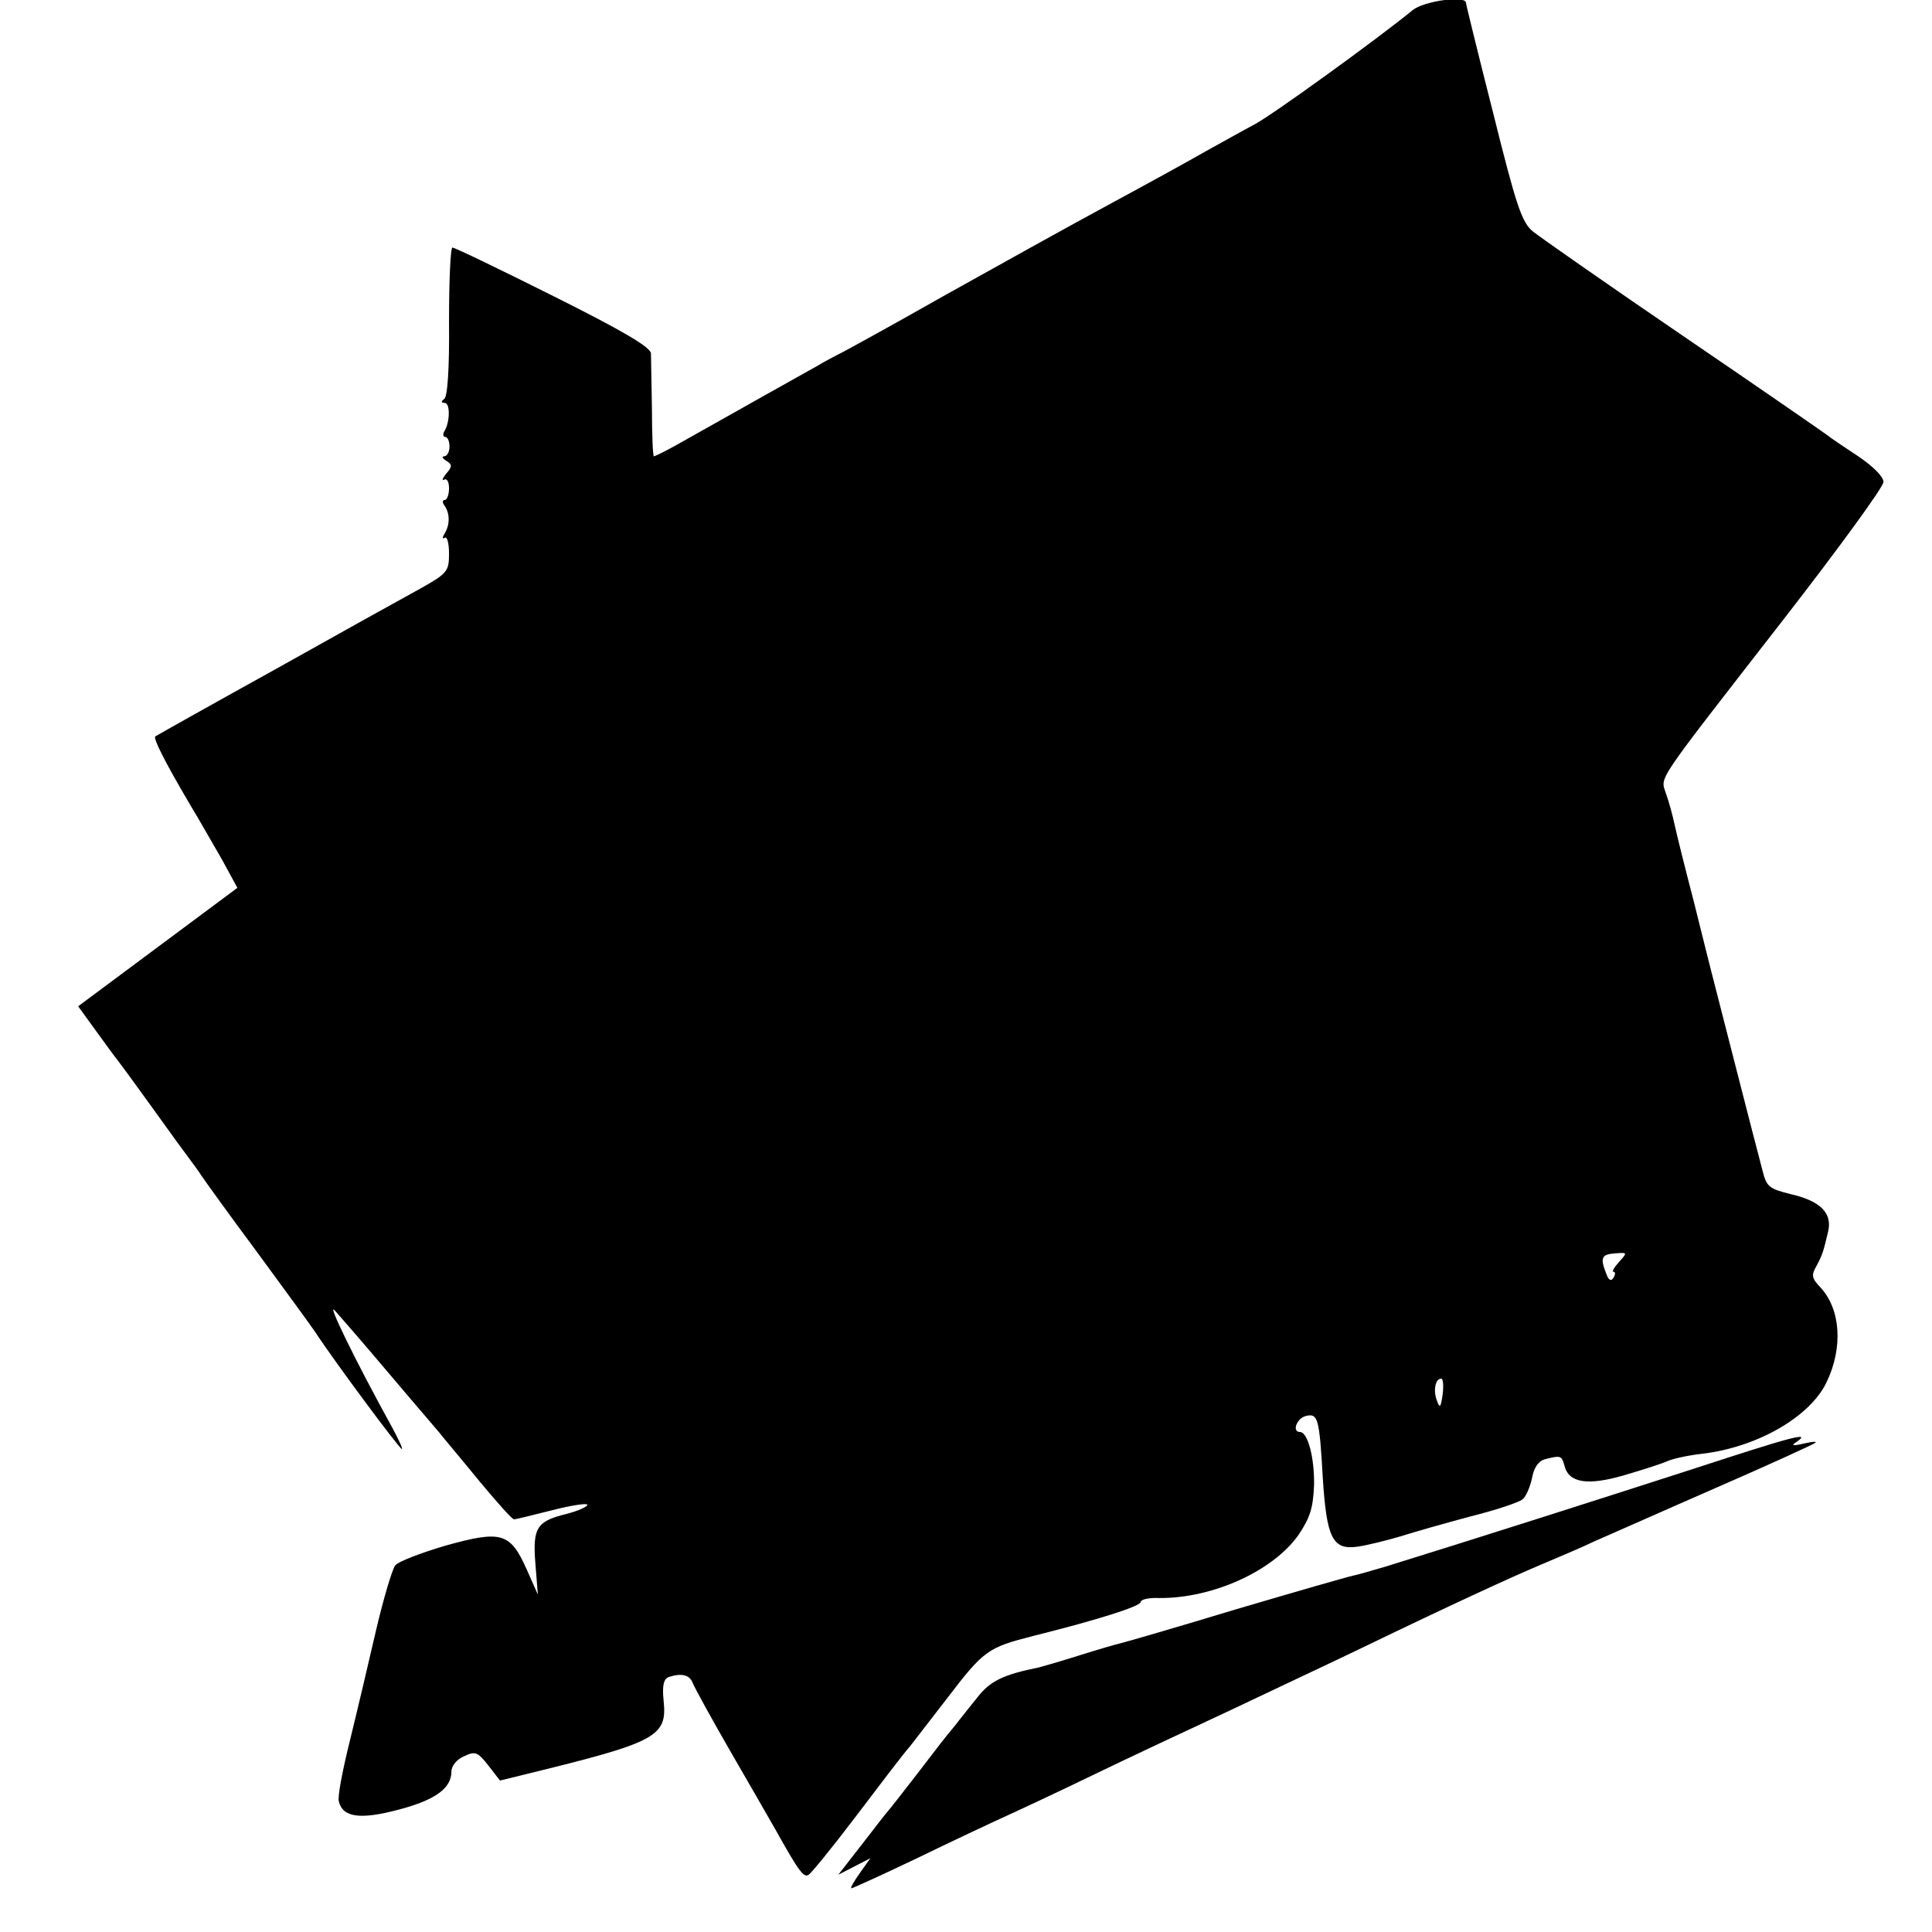
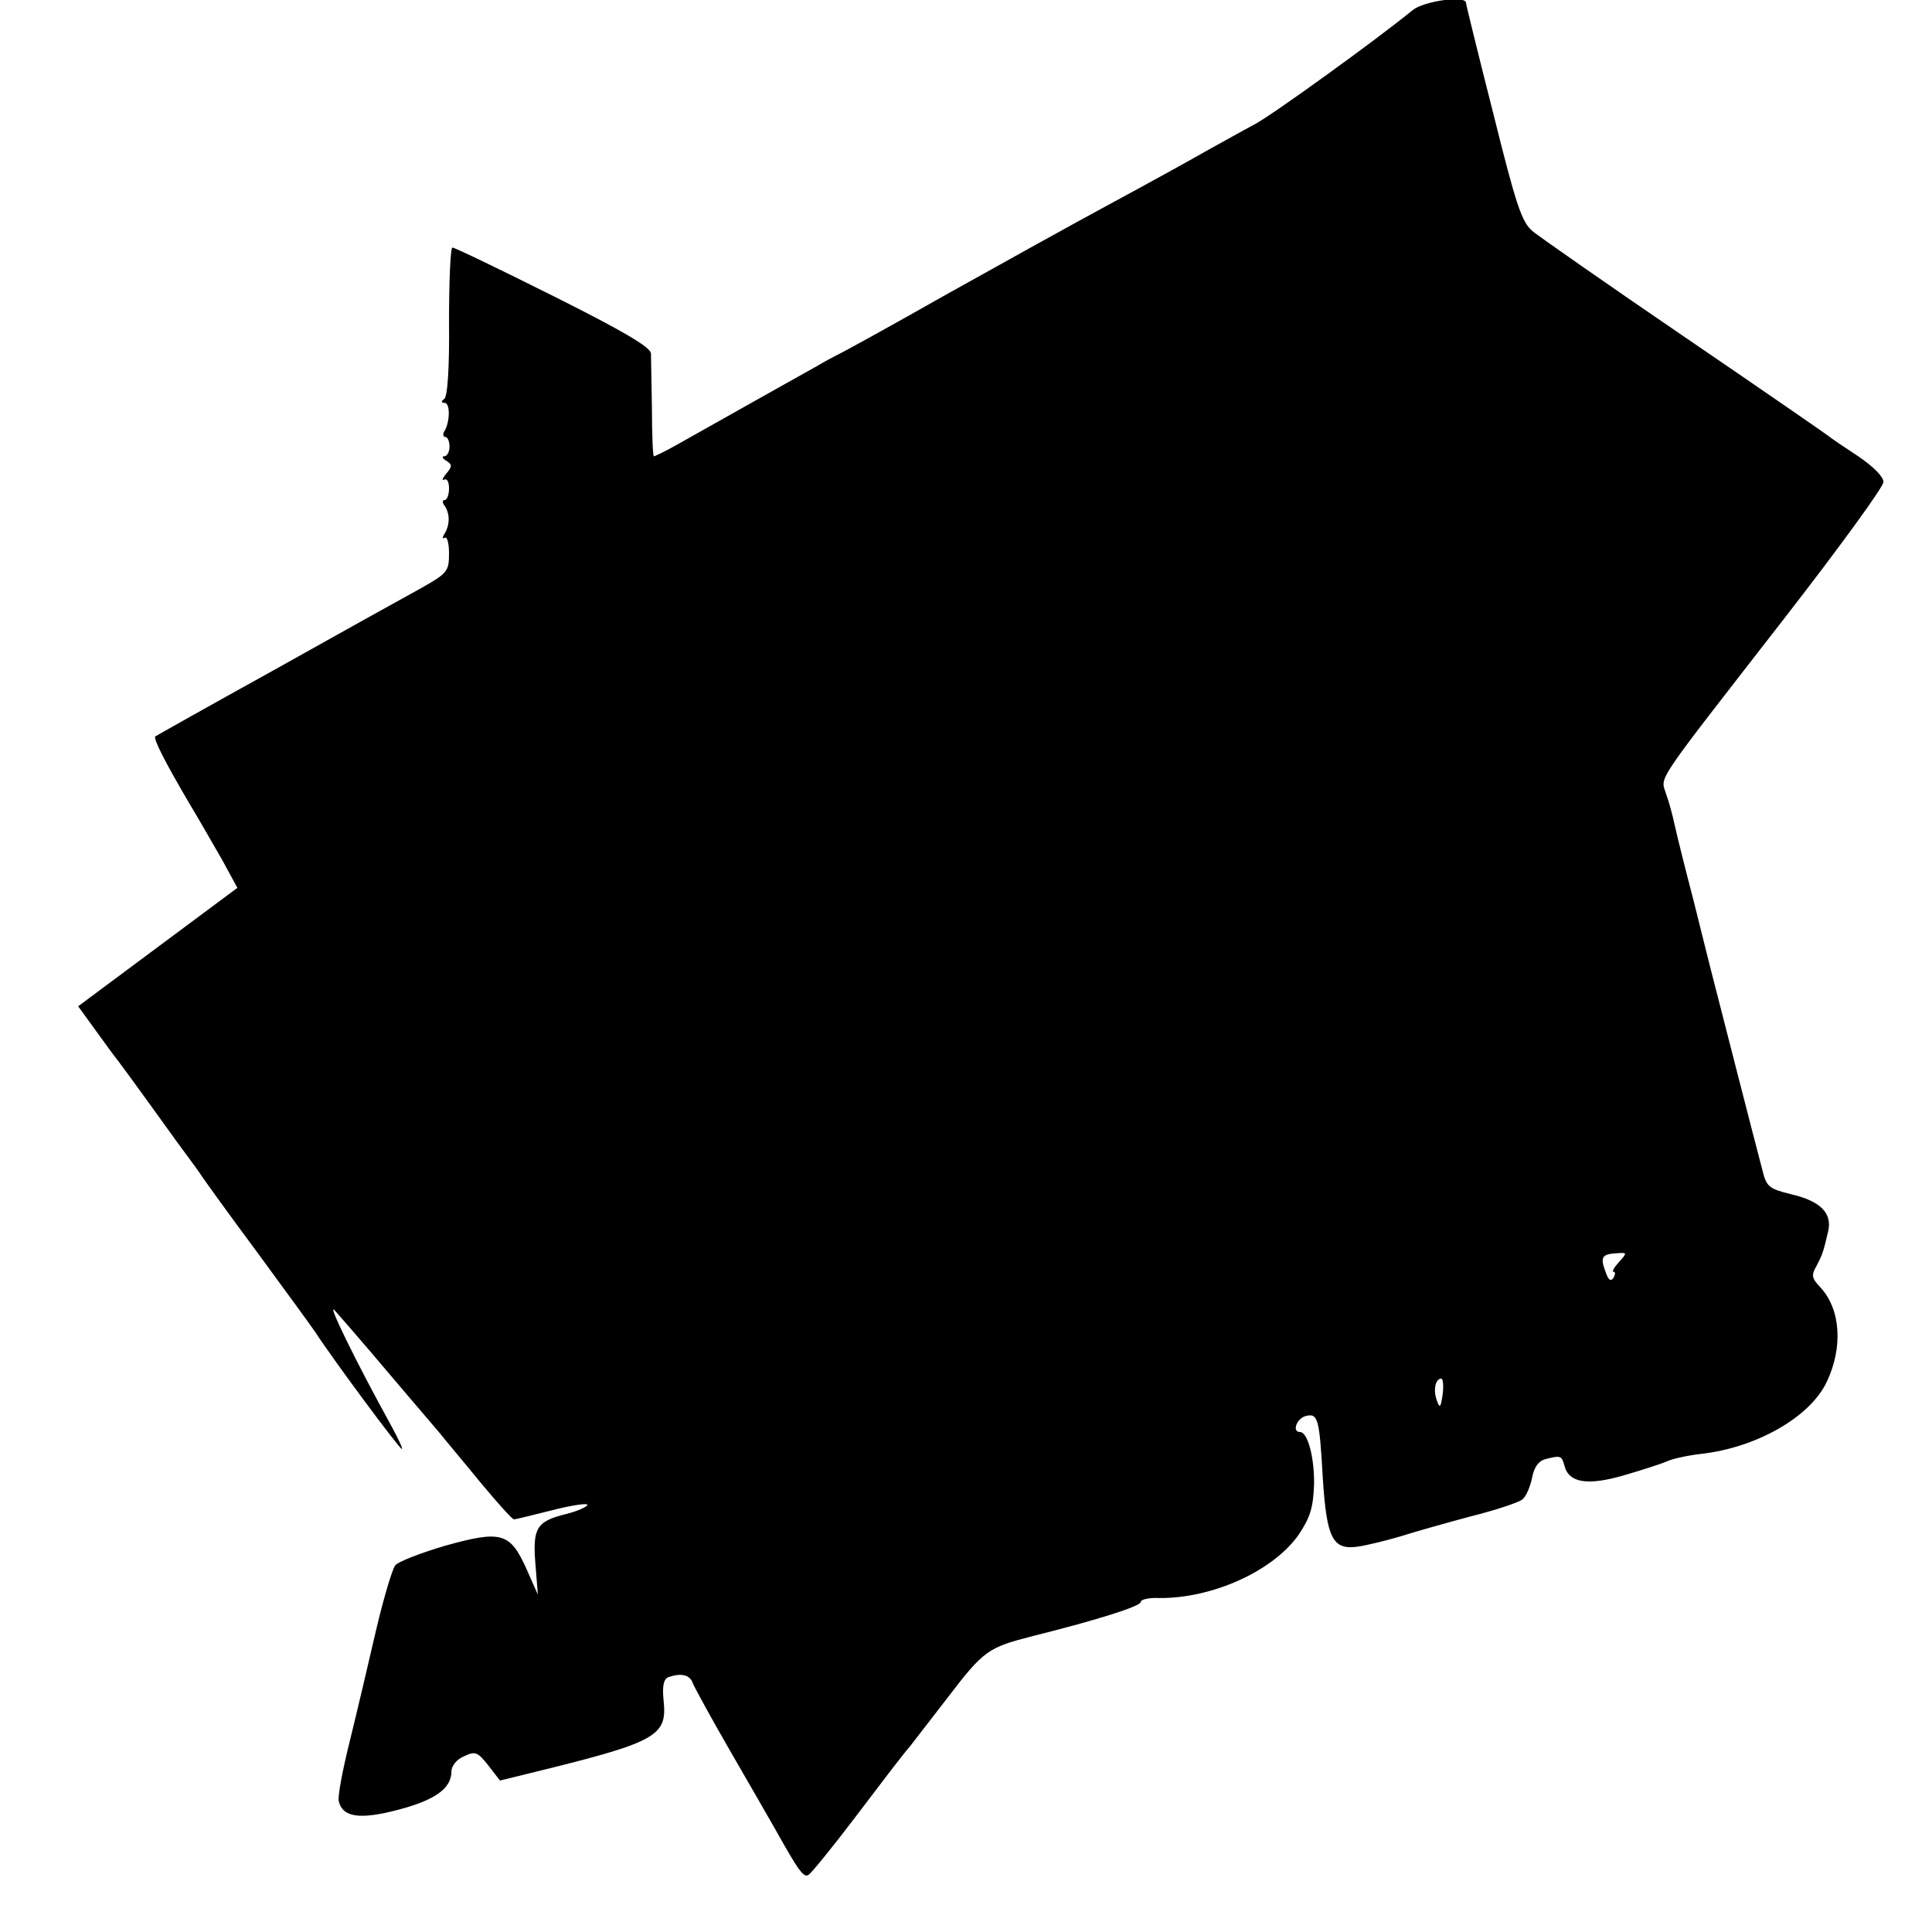
<svg xmlns="http://www.w3.org/2000/svg" version="1.0" width="398pt" height="398pt" viewBox="0 0 398 398" preserveAspectRatio="xMidYMid meet">
  <g transform="translate(0,398) scale(0.1,-0.1)" fill="#000000" stroke="none">
    <path d="M2910 3959 c-72 -59 -293 -219 -327 -236 -21 -11 -65 -36 -98 -54 -33 -19 -122 -68 -198 -109 -76 -41 -229 -126 -340 -188 -111 -63 -211 -118 -222 -123 -11 -6 -29 -15 -40 -22 -18 -10 -166 -93 -292 -164 -23 -13 -44 -23 -46 -23 -2 0 -4 44 -4 98 -1 53 -2 105 -2 114 -1 13 -59 47 -201 118 -110 55 -203 100 -208 100 -4 0 -7 -69 -7 -152 1 -96 -3 -156 -10 -160 -7 -5 -6 -8 1 -8 12 0 11 -41 -1 -59 -3 -6 -2 -11 2 -11 5 0 9 -9 9 -20 0 -11 -5 -20 -11 -20 -5 0 -4 -4 4 -9 13 -8 13 -12 0 -27 -8 -10 -9 -15 -4 -12 6 3 10 -5 10 -18 0 -13 -4 -24 -9 -24 -5 0 -5 -6 0 -12 11 -16 11 -39 0 -57 -5 -8 -5 -12 0 -9 5 4 9 -11 9 -32 0 -37 -3 -41 -60 -73 -33 -18 -168 -93 -300 -167 -132 -73 -242 -135 -245 -137 -5 -4 20 -53 70 -138 20 -33 50 -86 68 -117 l31 -57 -164 -122 -164 -122 37 -51 c20 -28 40 -55 45 -61 4 -5 37 -50 73 -100 35 -49 70 -97 77 -106 6 -8 17 -23 22 -31 6 -9 57 -80 115 -158 58 -79 112 -153 120 -165 35 -54 175 -243 178 -240 2 1 -8 22 -21 46 -74 134 -136 261 -117 239 39 -44 107 -124 150 -175 23 -27 52 -61 64 -75 11 -14 50 -60 85 -103 35 -42 66 -77 70 -77 3 0 39 9 79 19 39 10 72 15 72 11 0 -4 -20 -13 -44 -19 -61 -15 -69 -29 -63 -103 l5 -63 -23 52 c-34 76 -52 81 -167 49 -51 -15 -98 -33 -104 -41 -6 -8 -24 -68 -39 -132 -15 -65 -39 -167 -54 -228 -15 -60 -26 -117 -23 -126 8 -33 44 -38 123 -17 76 20 109 44 109 79 0 11 11 25 26 31 23 11 28 9 50 -19 l24 -31 53 13 c270 66 292 77 284 152 -3 30 0 44 10 48 26 9 44 5 50 -12 4 -10 38 -72 76 -138 38 -66 81 -140 95 -165 48 -86 58 -99 68 -92 6 4 50 58 97 120 47 62 97 128 112 145 14 18 47 61 75 97 77 101 85 106 179 130 132 33 221 61 221 70 0 5 17 9 38 8 109 -1 234 55 287 130 24 36 30 55 32 103 1 56 -13 109 -29 109 -17 0 -7 28 12 33 25 6 28 -4 35 -128 8 -124 20 -149 73 -141 20 3 60 13 87 21 28 9 92 27 144 41 52 13 100 29 107 35 8 6 16 26 20 44 4 22 13 35 27 39 32 8 34 8 40 -14 9 -35 48 -41 123 -19 38 11 78 24 89 29 11 5 43 12 70 15 114 13 224 76 258 148 34 71 29 150 -13 195 -18 19 -19 25 -8 44 13 25 14 29 24 71 9 38 -16 63 -77 77 -44 11 -50 15 -58 48 -13 48 -101 393 -106 412 -2 8 -18 71 -35 140 -18 69 -36 141 -40 160 -4 19 -12 49 -18 65 -11 37 -29 10 246 364 111 143 202 268 202 278 0 11 -21 32 -52 53 -29 19 -57 38 -63 43 -5 4 -138 96 -295 203 -157 107 -297 205 -312 217 -23 19 -34 51 -82 244 -31 122 -56 224 -56 227 0 16 -87 4 -110 -15z m425 -2579 c-10 -11 -15 -20 -11 -20 4 0 4 -5 0 -12 -5 -8 -10 -6 -15 8 -13 33 -10 40 18 42 26 2 26 2 8 -18z m-363 -272 c-4 -28 -6 -30 -12 -13 -8 21 -3 45 9 45 4 0 5 -15 3 -32z" />
-     <path d="M3485 953 c-189 -61 -449 -144 -630 -200 -27 -8 -58 -17 -68 -19 -10 -2 -118 -33 -240 -69 -122 -37 -229 -68 -238 -70 -9 -2 -47 -13 -85 -25 -38 -12 -76 -23 -84 -25 -74 -15 -100 -28 -126 -61 -16 -20 -37 -46 -46 -58 -25 -30 -27 -33 -83 -106 -28 -36 -52 -67 -55 -70 -3 -3 -27 -34 -54 -69 l-49 -63 33 17 33 17 -22 -31 c-12 -17 -20 -31 -17 -31 2 0 62 27 133 61 70 34 155 74 188 89 33 15 114 53 180 85 66 32 192 91 280 132 88 42 210 99 270 128 180 87 306 145 370 172 33 14 83 35 110 48 28 12 140 62 250 110 110 48 202 90 205 93 3 3 -8 2 -25 -2 -21 -5 -26 -4 -15 3 34 23 -7 12 -215 -56z" />
  </g>
</svg>